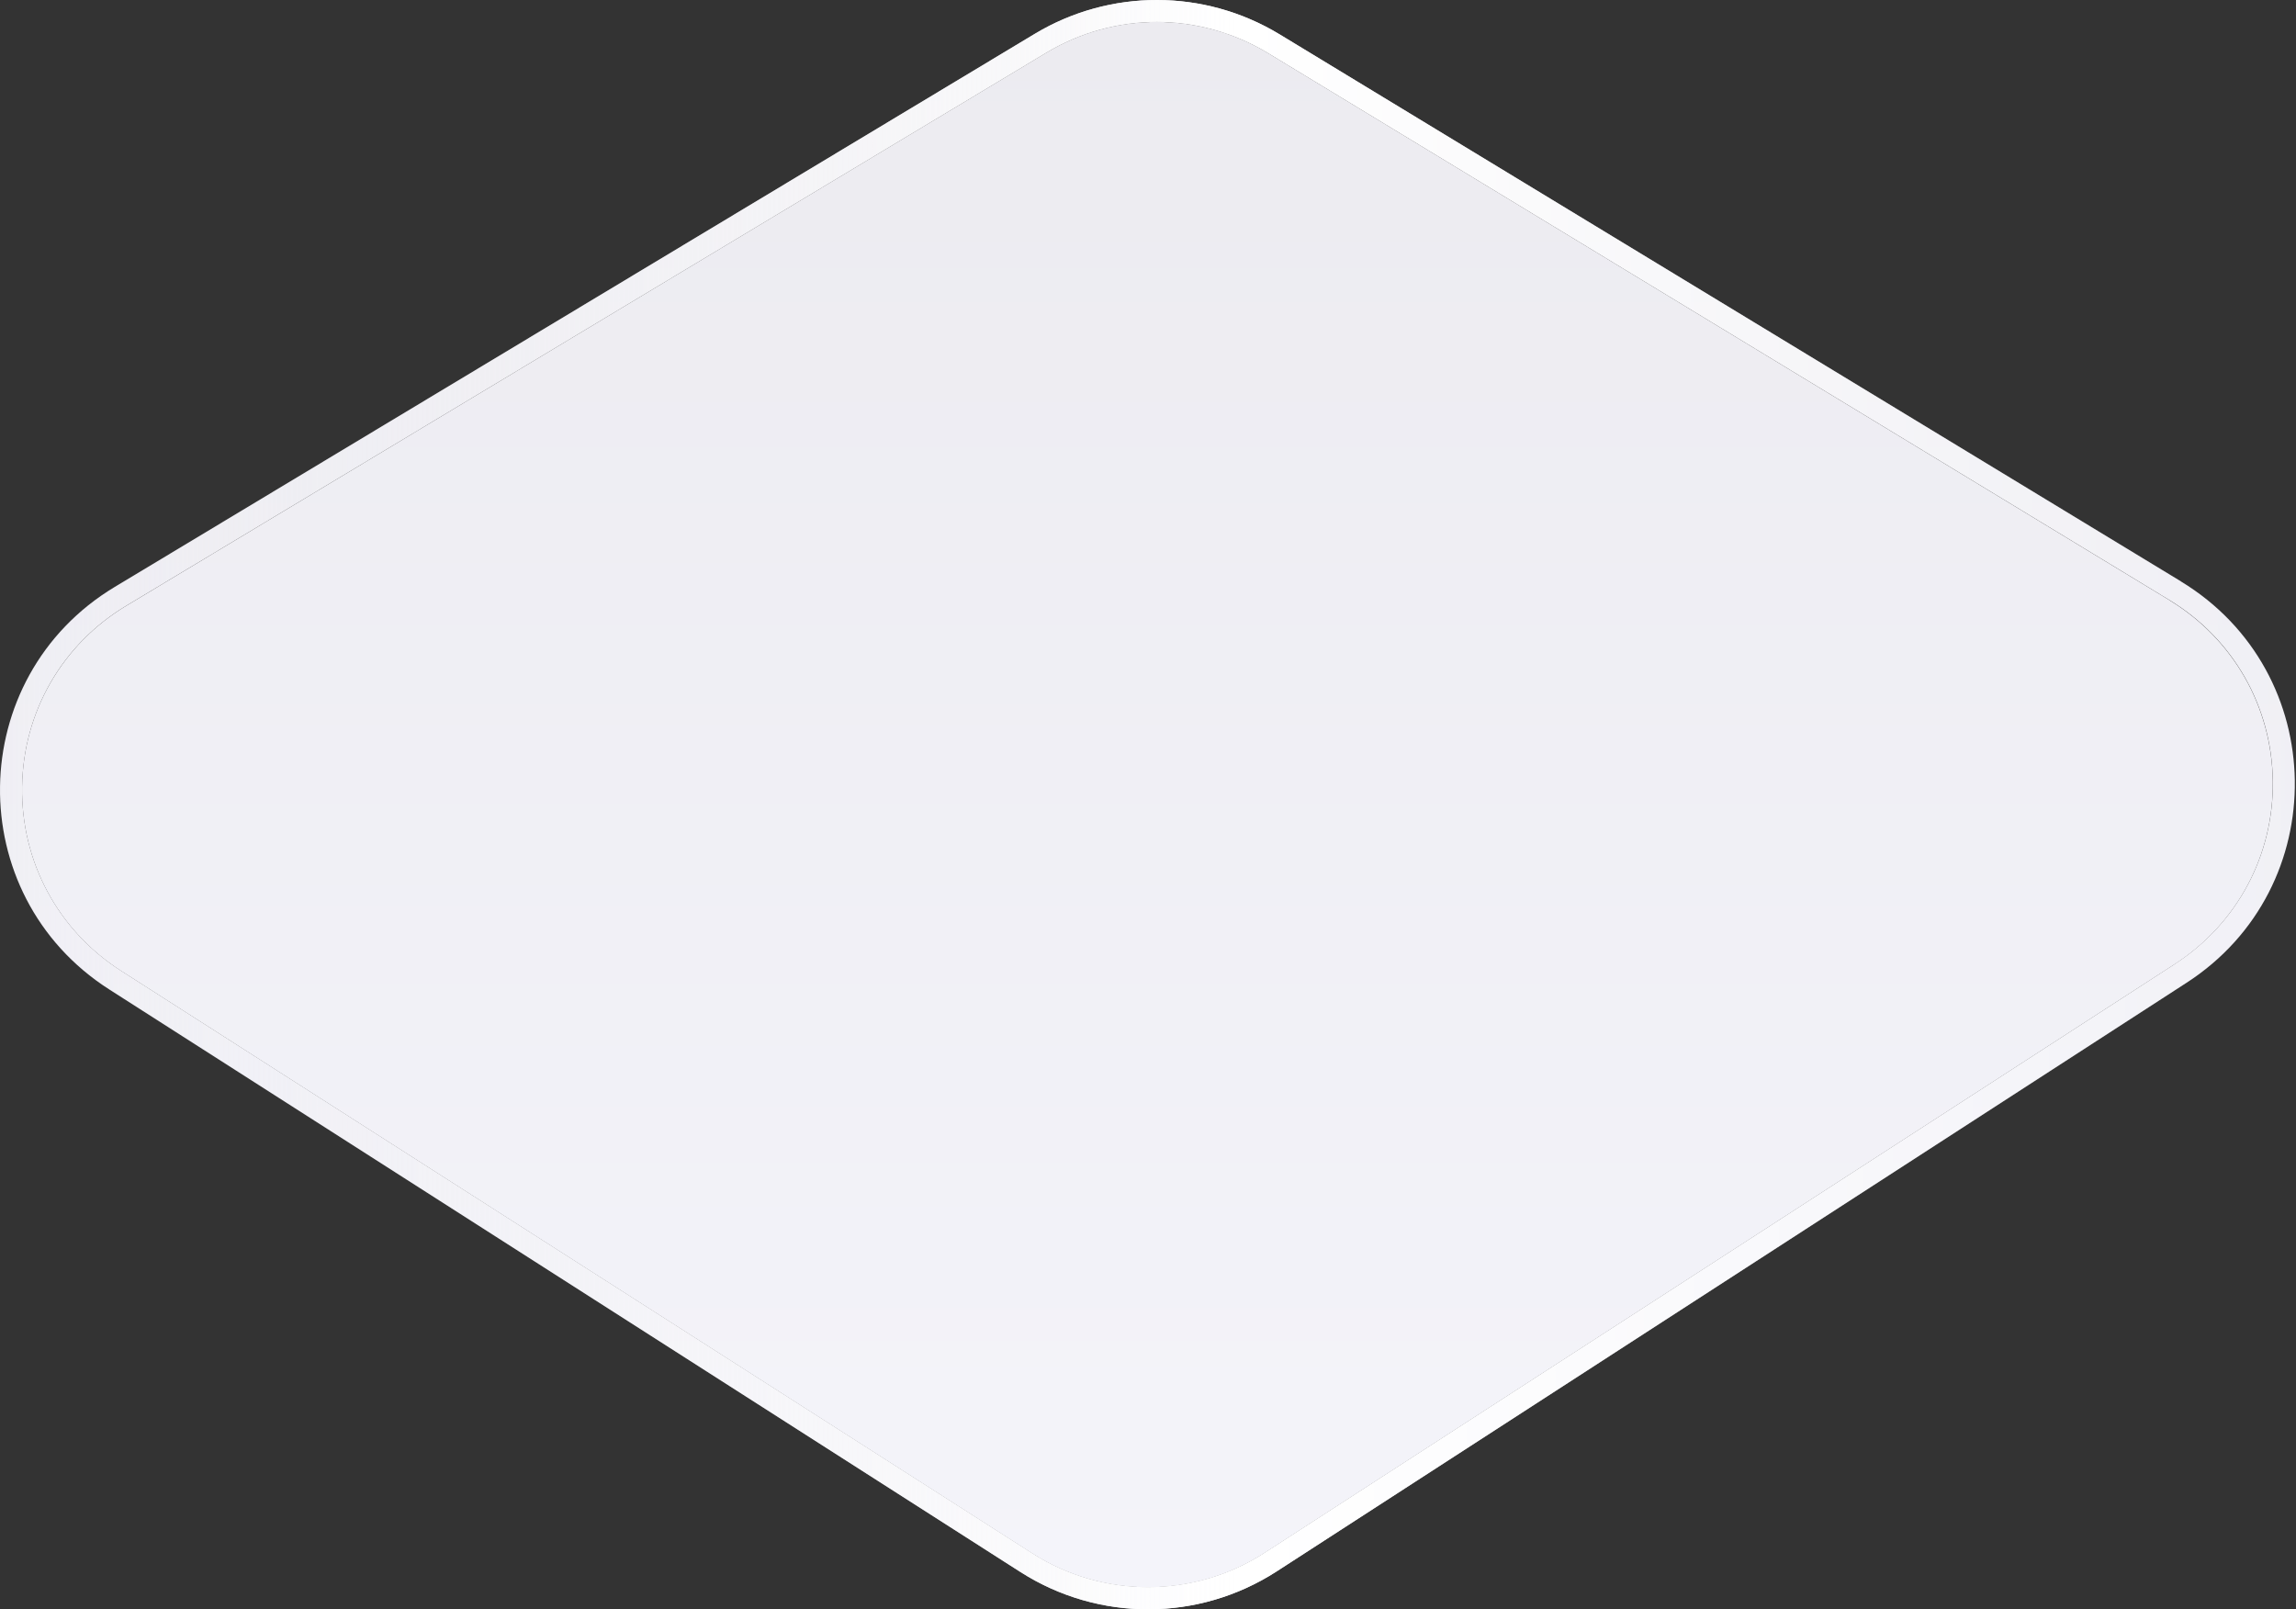
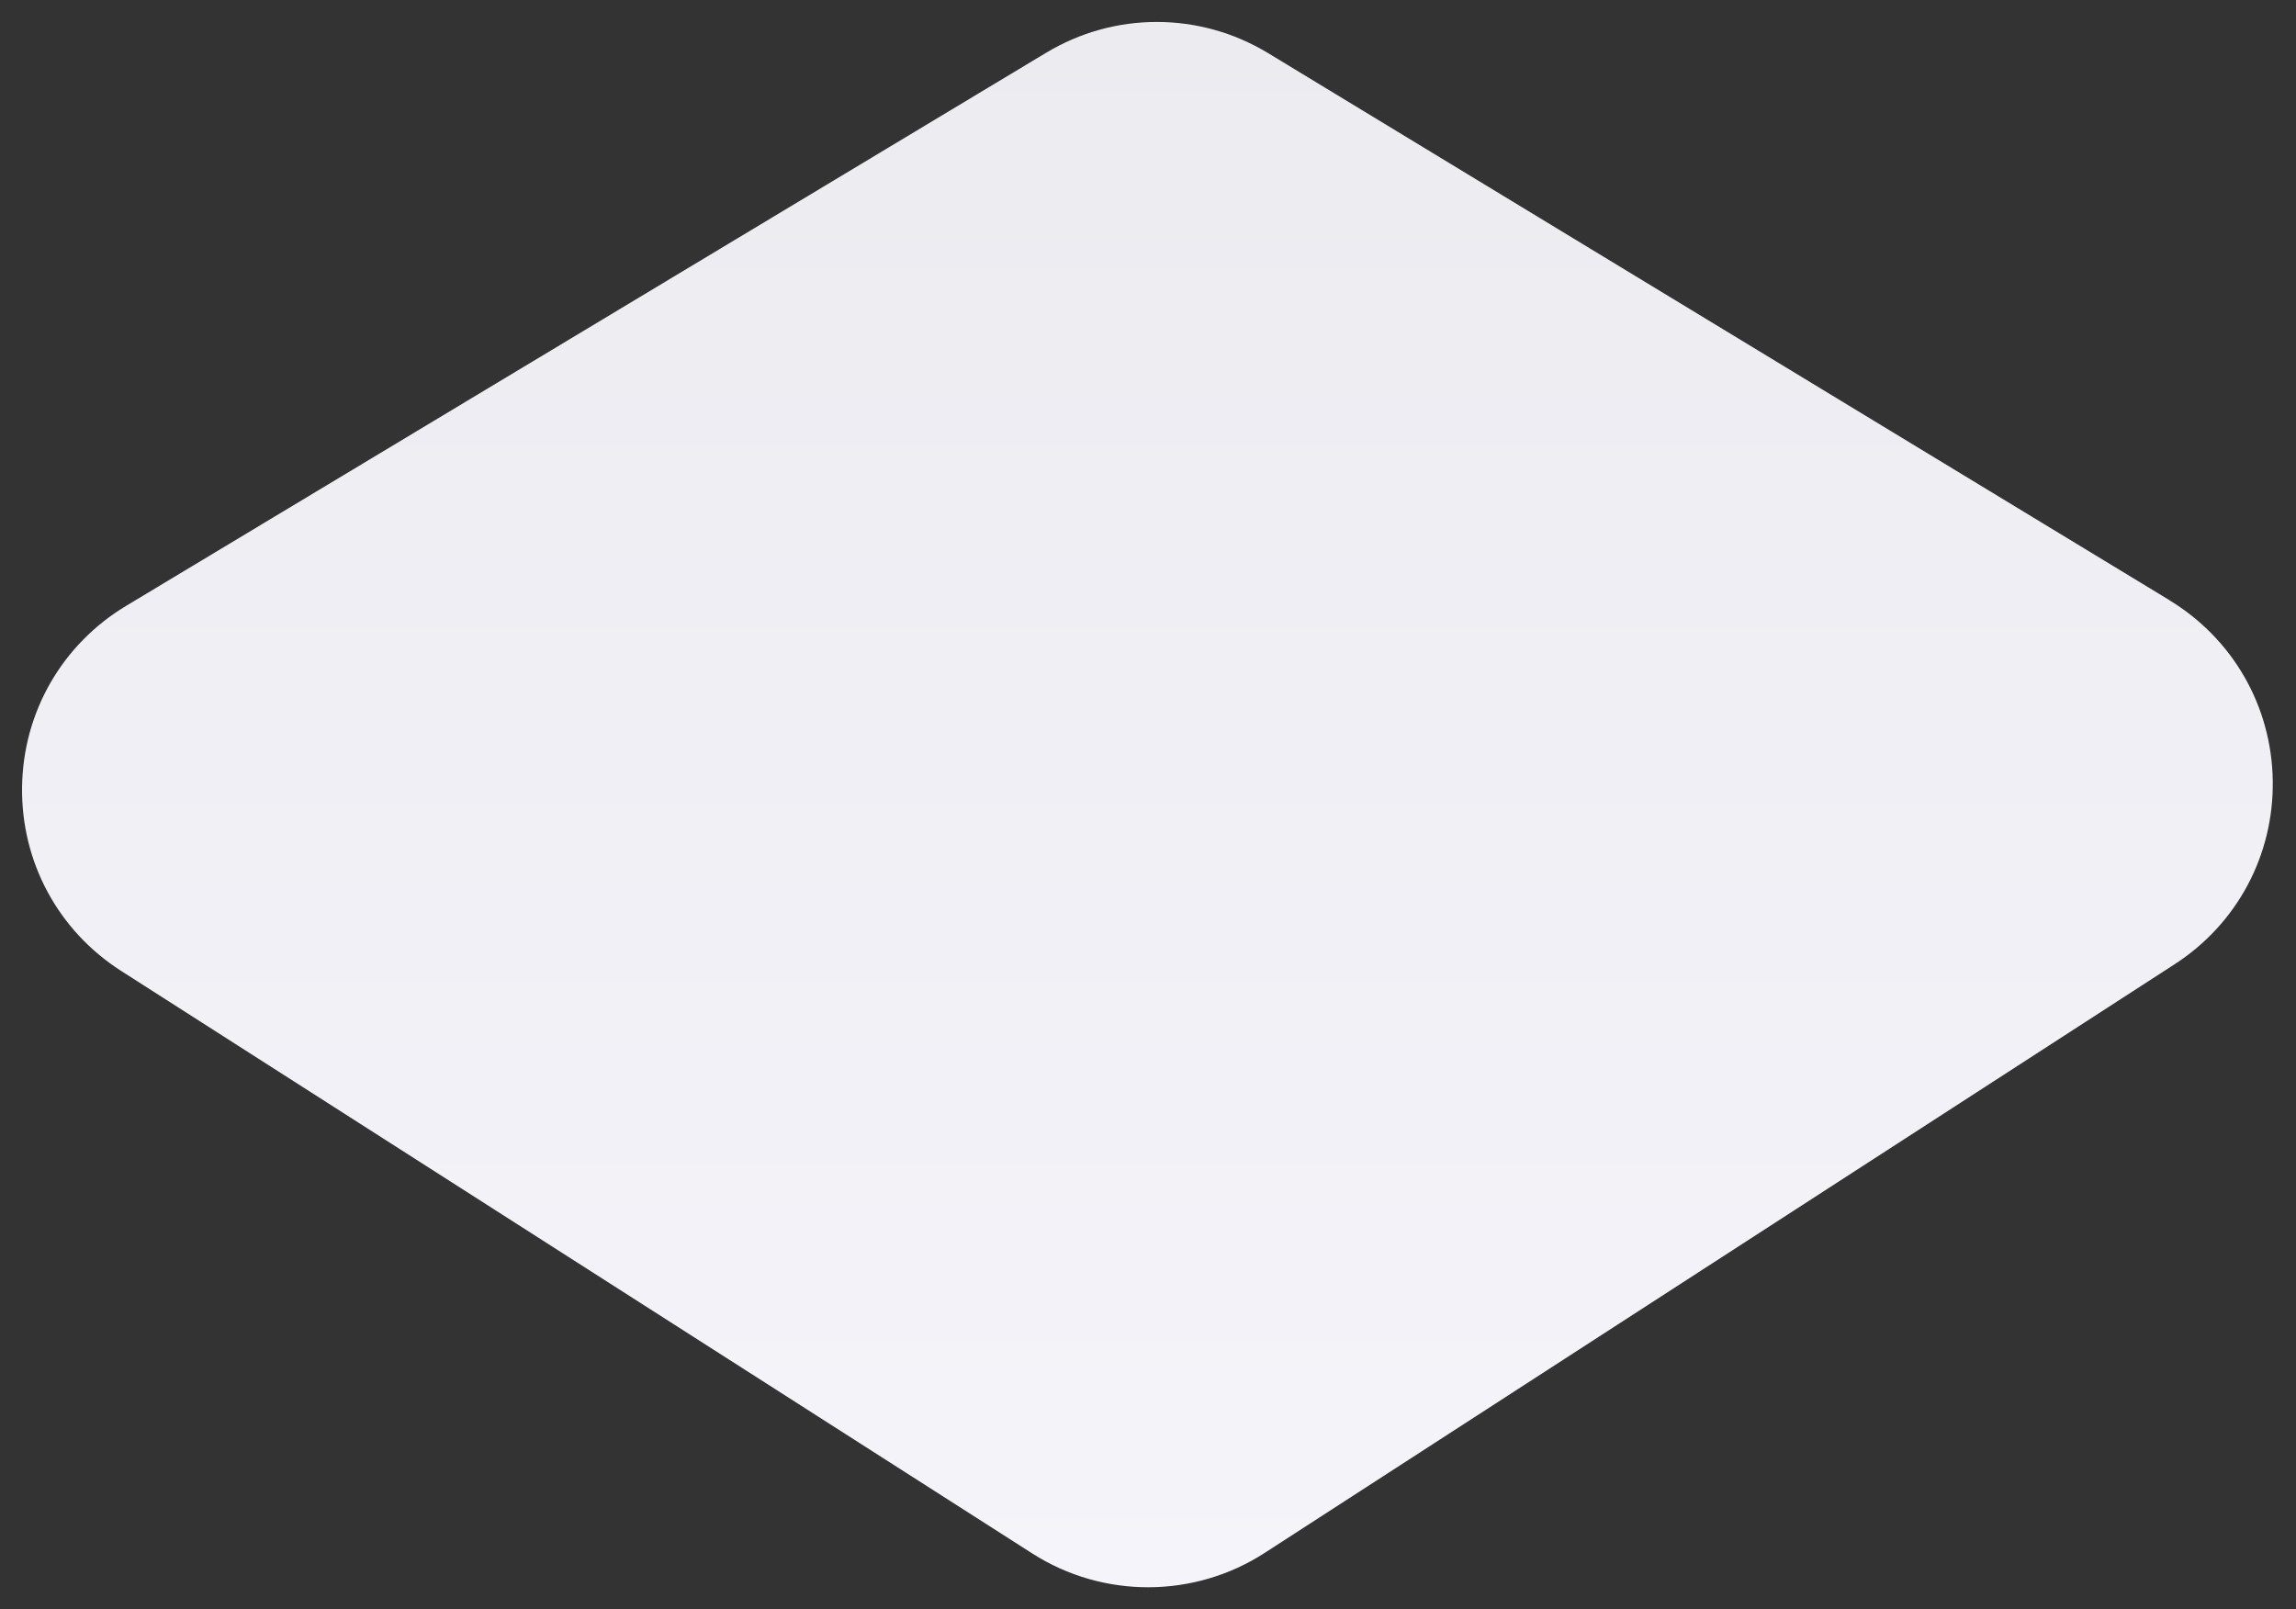
<svg xmlns="http://www.w3.org/2000/svg" width="214" height="150" viewBox="0 0 214 150" fill="none">
  <rect x="0" y="0" width="214" height="150" fill="#333333" stroke="none" />
  <path d="M202.207 55.941L118.208 4.959C115.007 3.016 111.412 2.046 107.821 2.046C104.23 2.046 100.69 3.005 97.504 4.919L11.761 56.468C5.781 60.063 2.153 66.375 2.057 73.351C1.961 80.327 5.412 86.735 11.289 90.496L96.221 144.799C102.814 149.014 111.313 148.992 117.879 144.74L202.69 89.873C208.515 86.105 211.933 79.711 211.834 72.776C211.734 65.84 208.132 59.547 202.203 55.948L202.207 55.941Z" fill="url(#paint0_linear_3460_2803)" />
-   <path d="M203.269 54.185L119.269 3.204C112.26 -1.051 103.47 -1.069 96.443 3.156L10.699 54.705C-3.337 63.145 -3.618 83.398 10.183 92.222L95.115 146.525C102.401 151.182 111.737 151.156 118.997 146.462L203.807 91.595C217.482 82.746 217.195 62.644 203.269 54.193V54.185ZM202.693 89.865L117.883 144.733C111.316 148.981 102.814 149.006 96.225 144.792L11.293 90.489C5.416 86.731 1.961 80.323 2.061 73.344C2.156 66.368 5.784 60.055 11.765 56.461L97.508 4.911C100.694 2.998 104.259 2.039 107.825 2.039C111.39 2.039 115.011 3.012 118.211 4.952L202.21 55.933C208.143 59.532 211.742 65.826 211.841 72.761C211.941 79.7 208.523 86.09 202.697 89.858L202.693 89.865Z" fill="url(#paint1_linear_3460_2803)" />
-   <path d="M203.269 54.185L119.269 3.204C112.26 -1.051 103.47 -1.069 96.443 3.156L10.699 54.705C-3.337 63.145 -3.618 83.398 10.183 92.222L95.115 146.525C102.401 151.182 111.737 151.156 118.997 146.462L203.807 91.595C217.482 82.746 217.195 62.644 203.269 54.193V54.185ZM202.693 89.865L117.883 144.733C111.316 148.981 102.814 149.006 96.225 144.792L11.293 90.489C5.416 86.731 1.961 80.323 2.061 73.344C2.156 66.368 5.784 60.055 11.765 56.461L97.508 4.911C100.694 2.998 104.259 2.039 107.825 2.039C111.39 2.039 115.011 3.012 118.211 4.952L202.21 55.933C208.143 59.532 211.742 65.826 211.841 72.761C211.941 79.7 208.523 86.09 202.697 89.858L202.693 89.865Z" fill="url(#paint2_linear_3460_2803)" />
  <defs>
    <linearGradient id="paint0_linear_3460_2803" x1="106.947" y1="-1.43708e-05" x2="106.947" y2="149.995" gradientUnits="userSpaceOnUse">
      <stop stop-color="#ECEBF0" />
      <stop offset="1" stop-color="#F4F4FA" />
    </linearGradient>
    <linearGradient id="paint1_linear_3460_2803" x1="106.947" y1="4.86936e-05" x2="106.947" y2="149.995" gradientUnits="userSpaceOnUse">
      <stop stop-color="#ECEBF0" />
      <stop offset="1" stop-color="#F4F4FA" />
    </linearGradient>
    <linearGradient id="paint2_linear_3460_2803" x1="-2.051" y1="74.996" x2="215.945" y2="74.996" gradientUnits="userSpaceOnUse">
      <stop stop-color="#ECEBF0" stop-opacity="0" />
      <stop offset="0.54" stop-color="white" />
      <stop offset="1" stop-color="white" stop-opacity="0" />
    </linearGradient>
  </defs>
</svg>